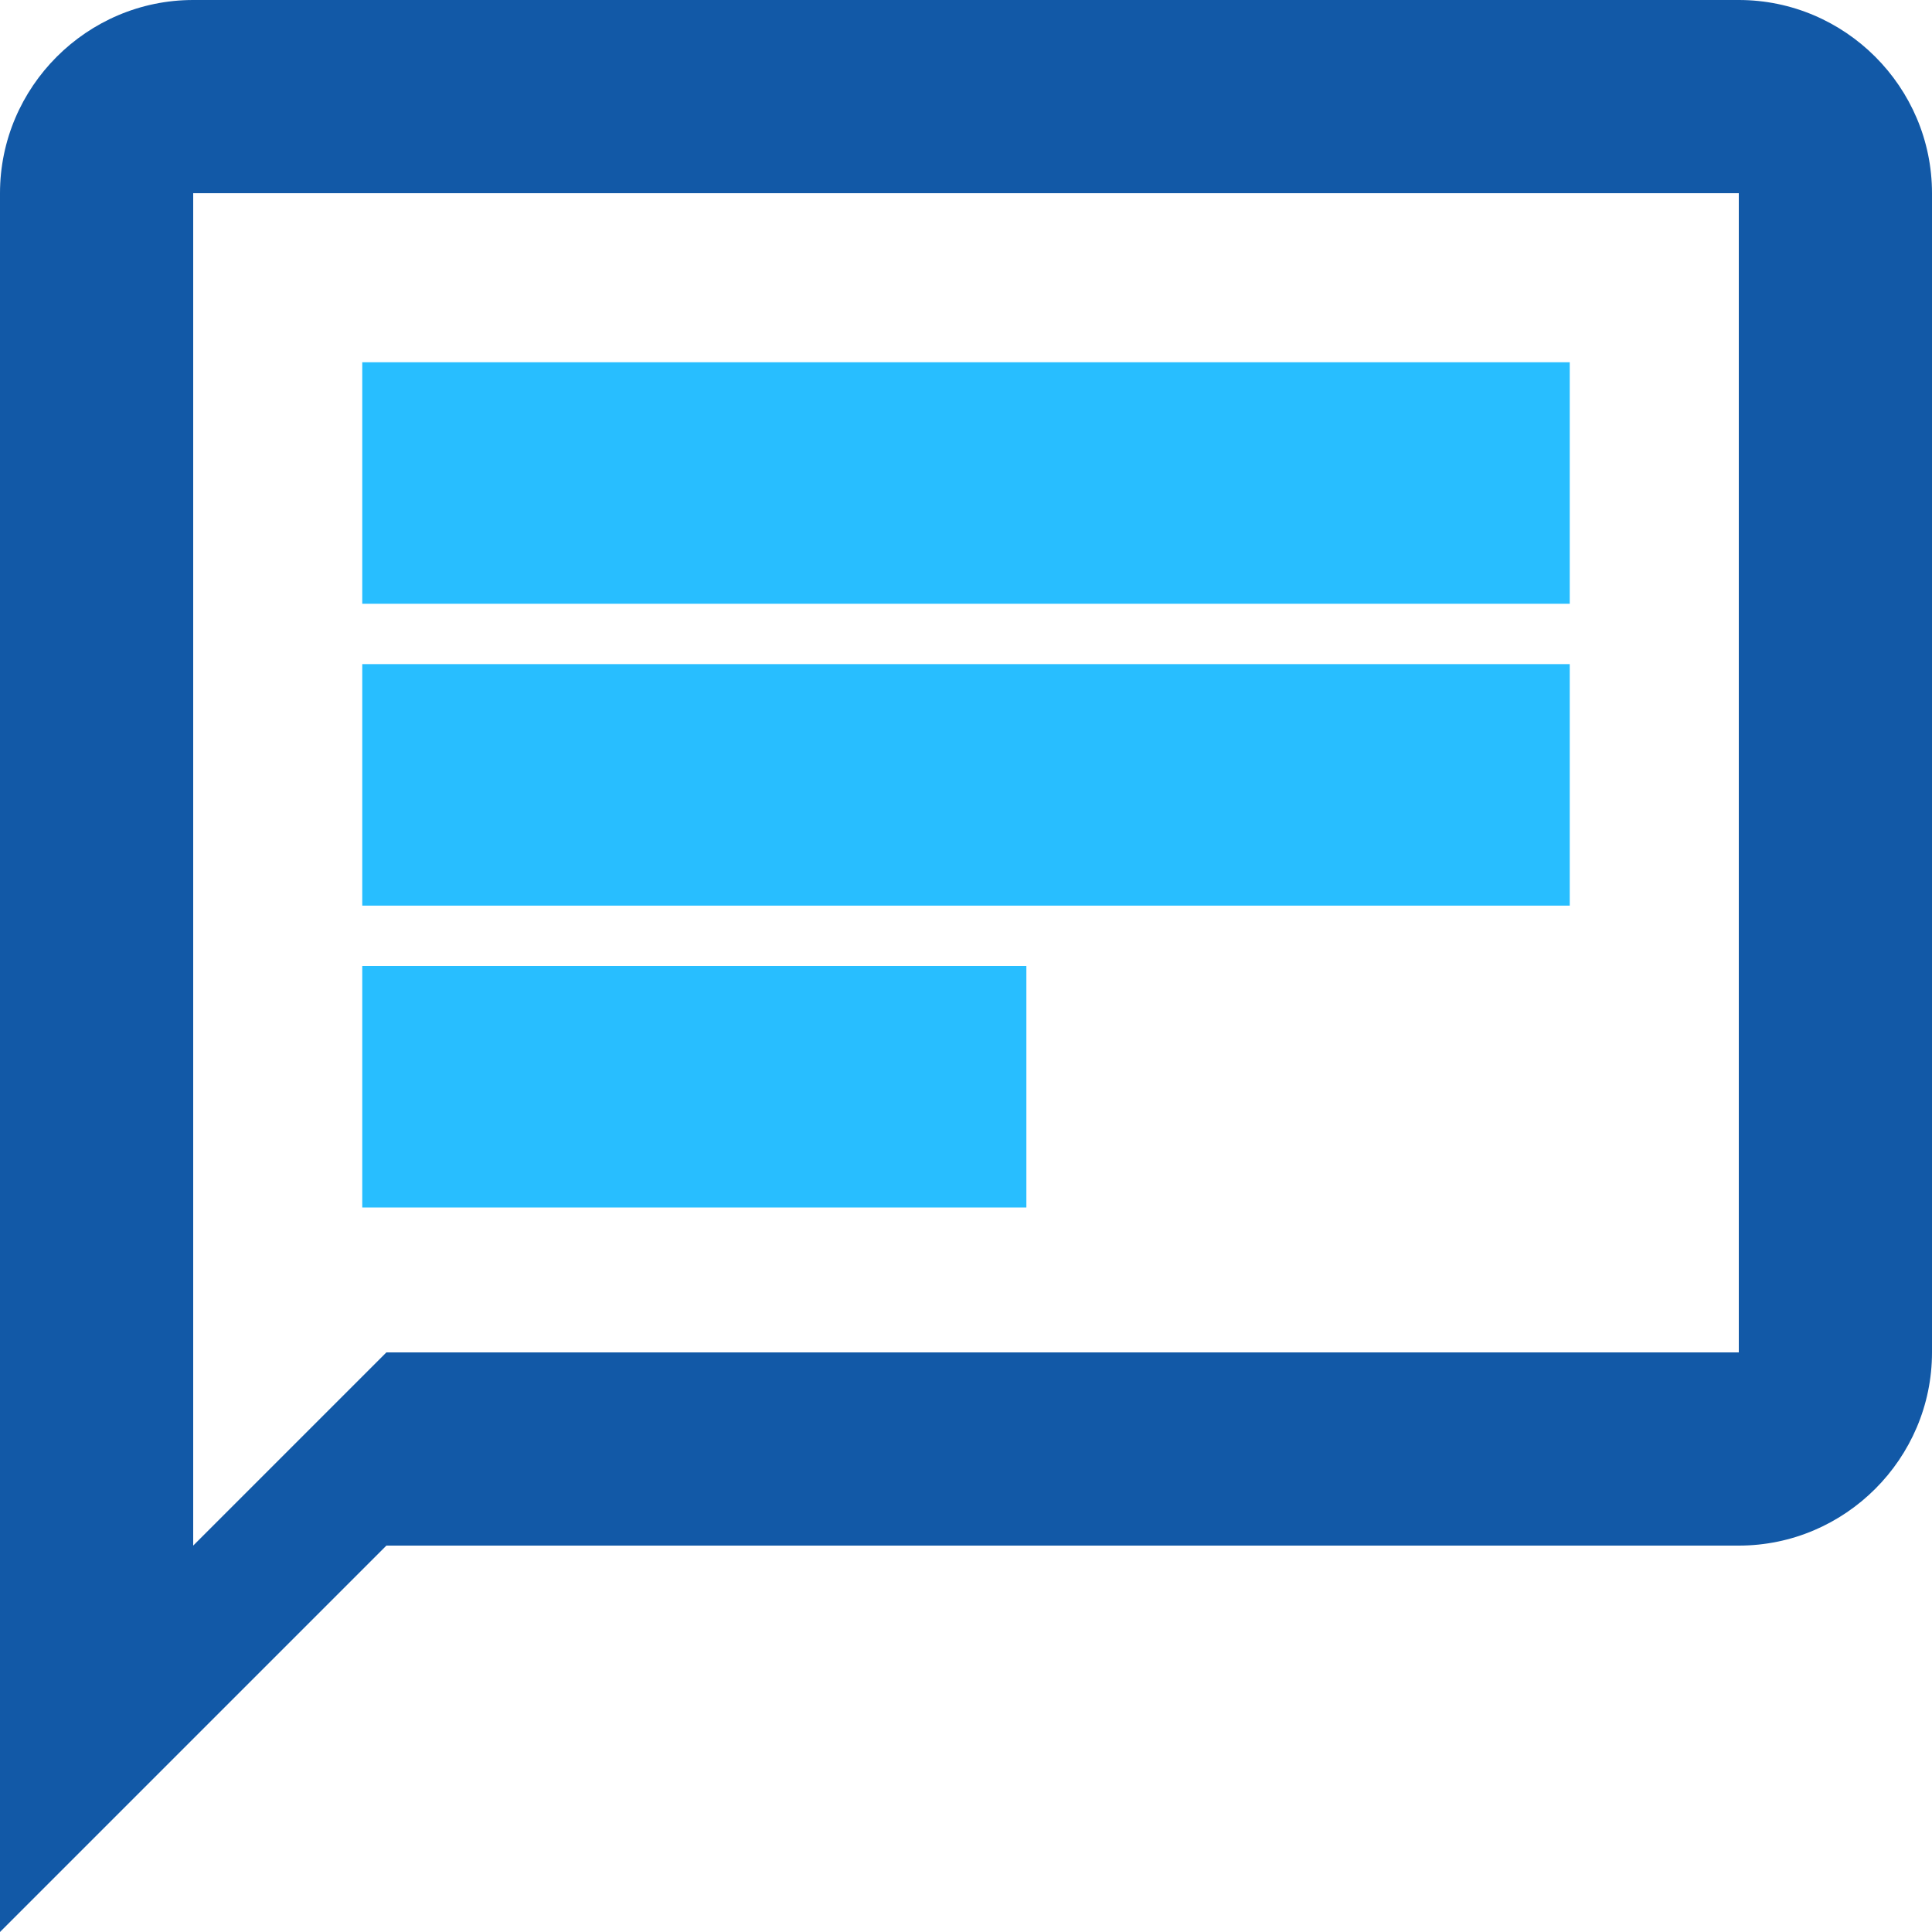
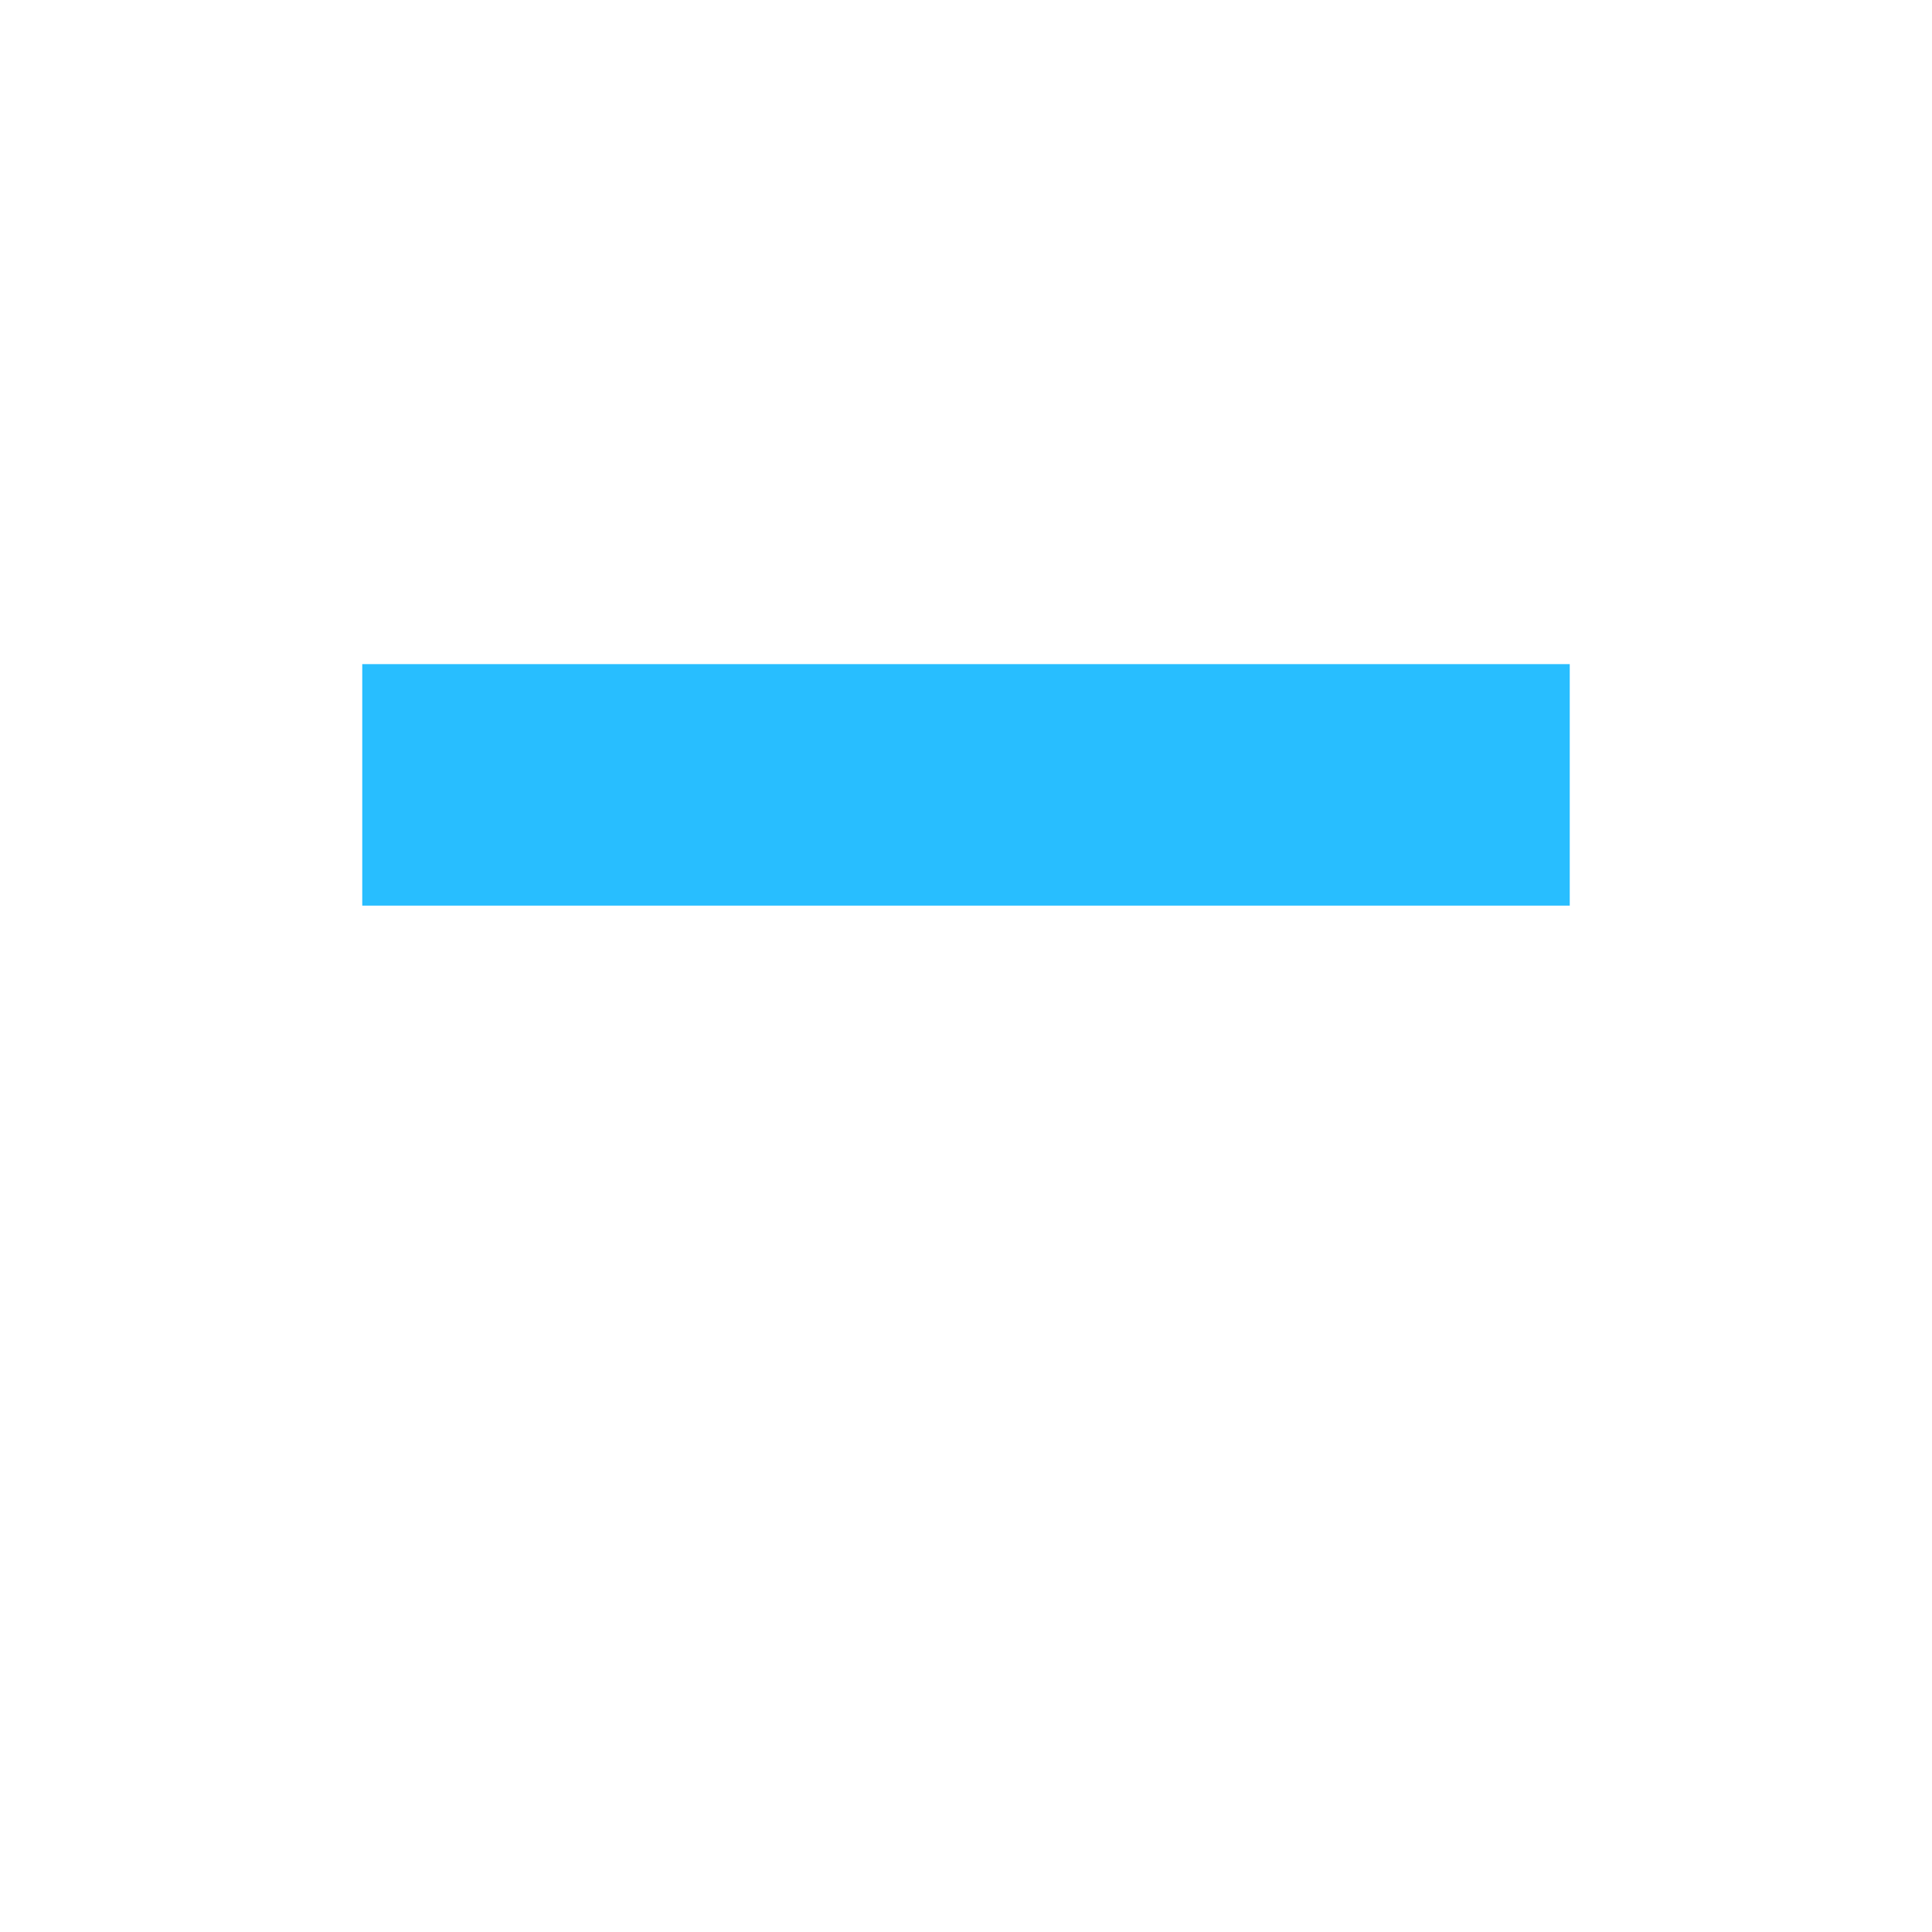
<svg xmlns="http://www.w3.org/2000/svg" width="32" height="32" viewBox="0 0 32 32" fill="none">
-   <path d="M28.8 0H3.2C1.44 0 0 1.44 0 3.2V32L6.4 25.6H28.8C30.56 25.6 32 24.16 32 22.4V3.2C32 1.44 30.56 0 28.8 0ZM28.8 22.4H6.4L3.2 25.6V3.2H28.8V22.4Z" fill="#1259A7" />
-   <rect x="6" y="6" width="20" height="4" fill="#28BEFF" />
  <rect x="6" y="11" width="20" height="4" fill="#28BEFF" />
-   <rect x="6" y="16" width="11" height="4" fill="#28BEFF" />
</svg>